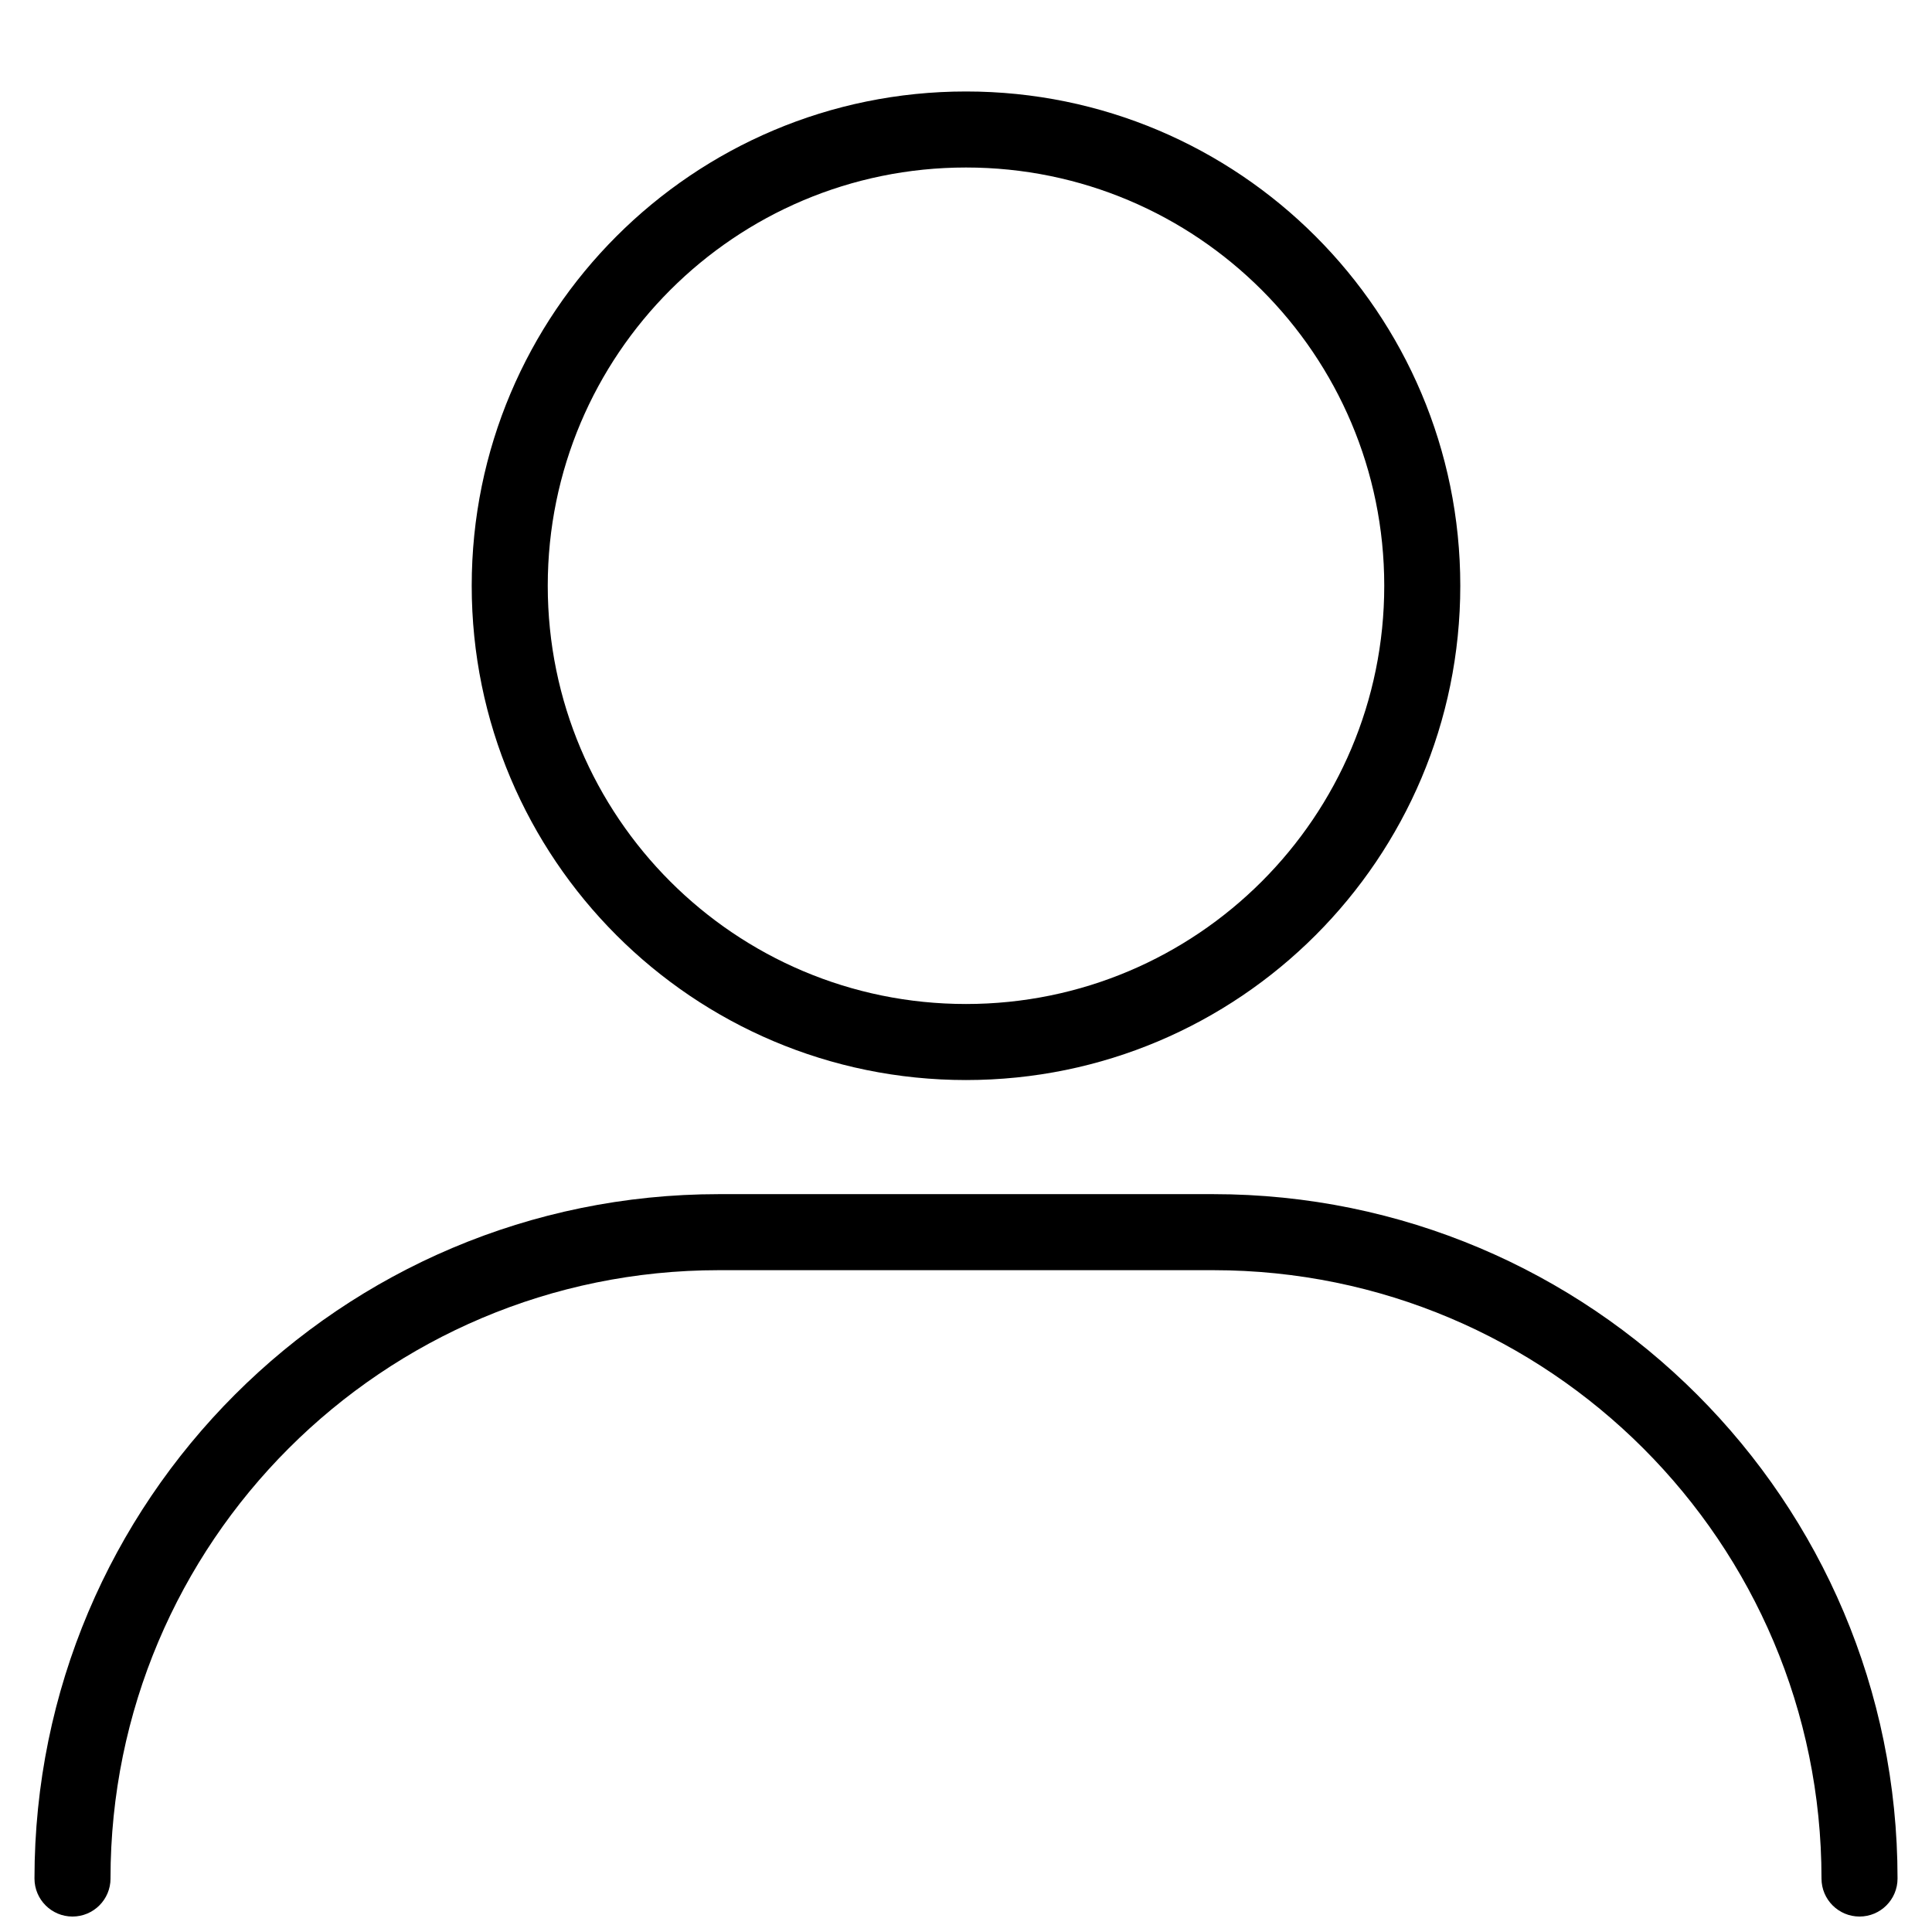
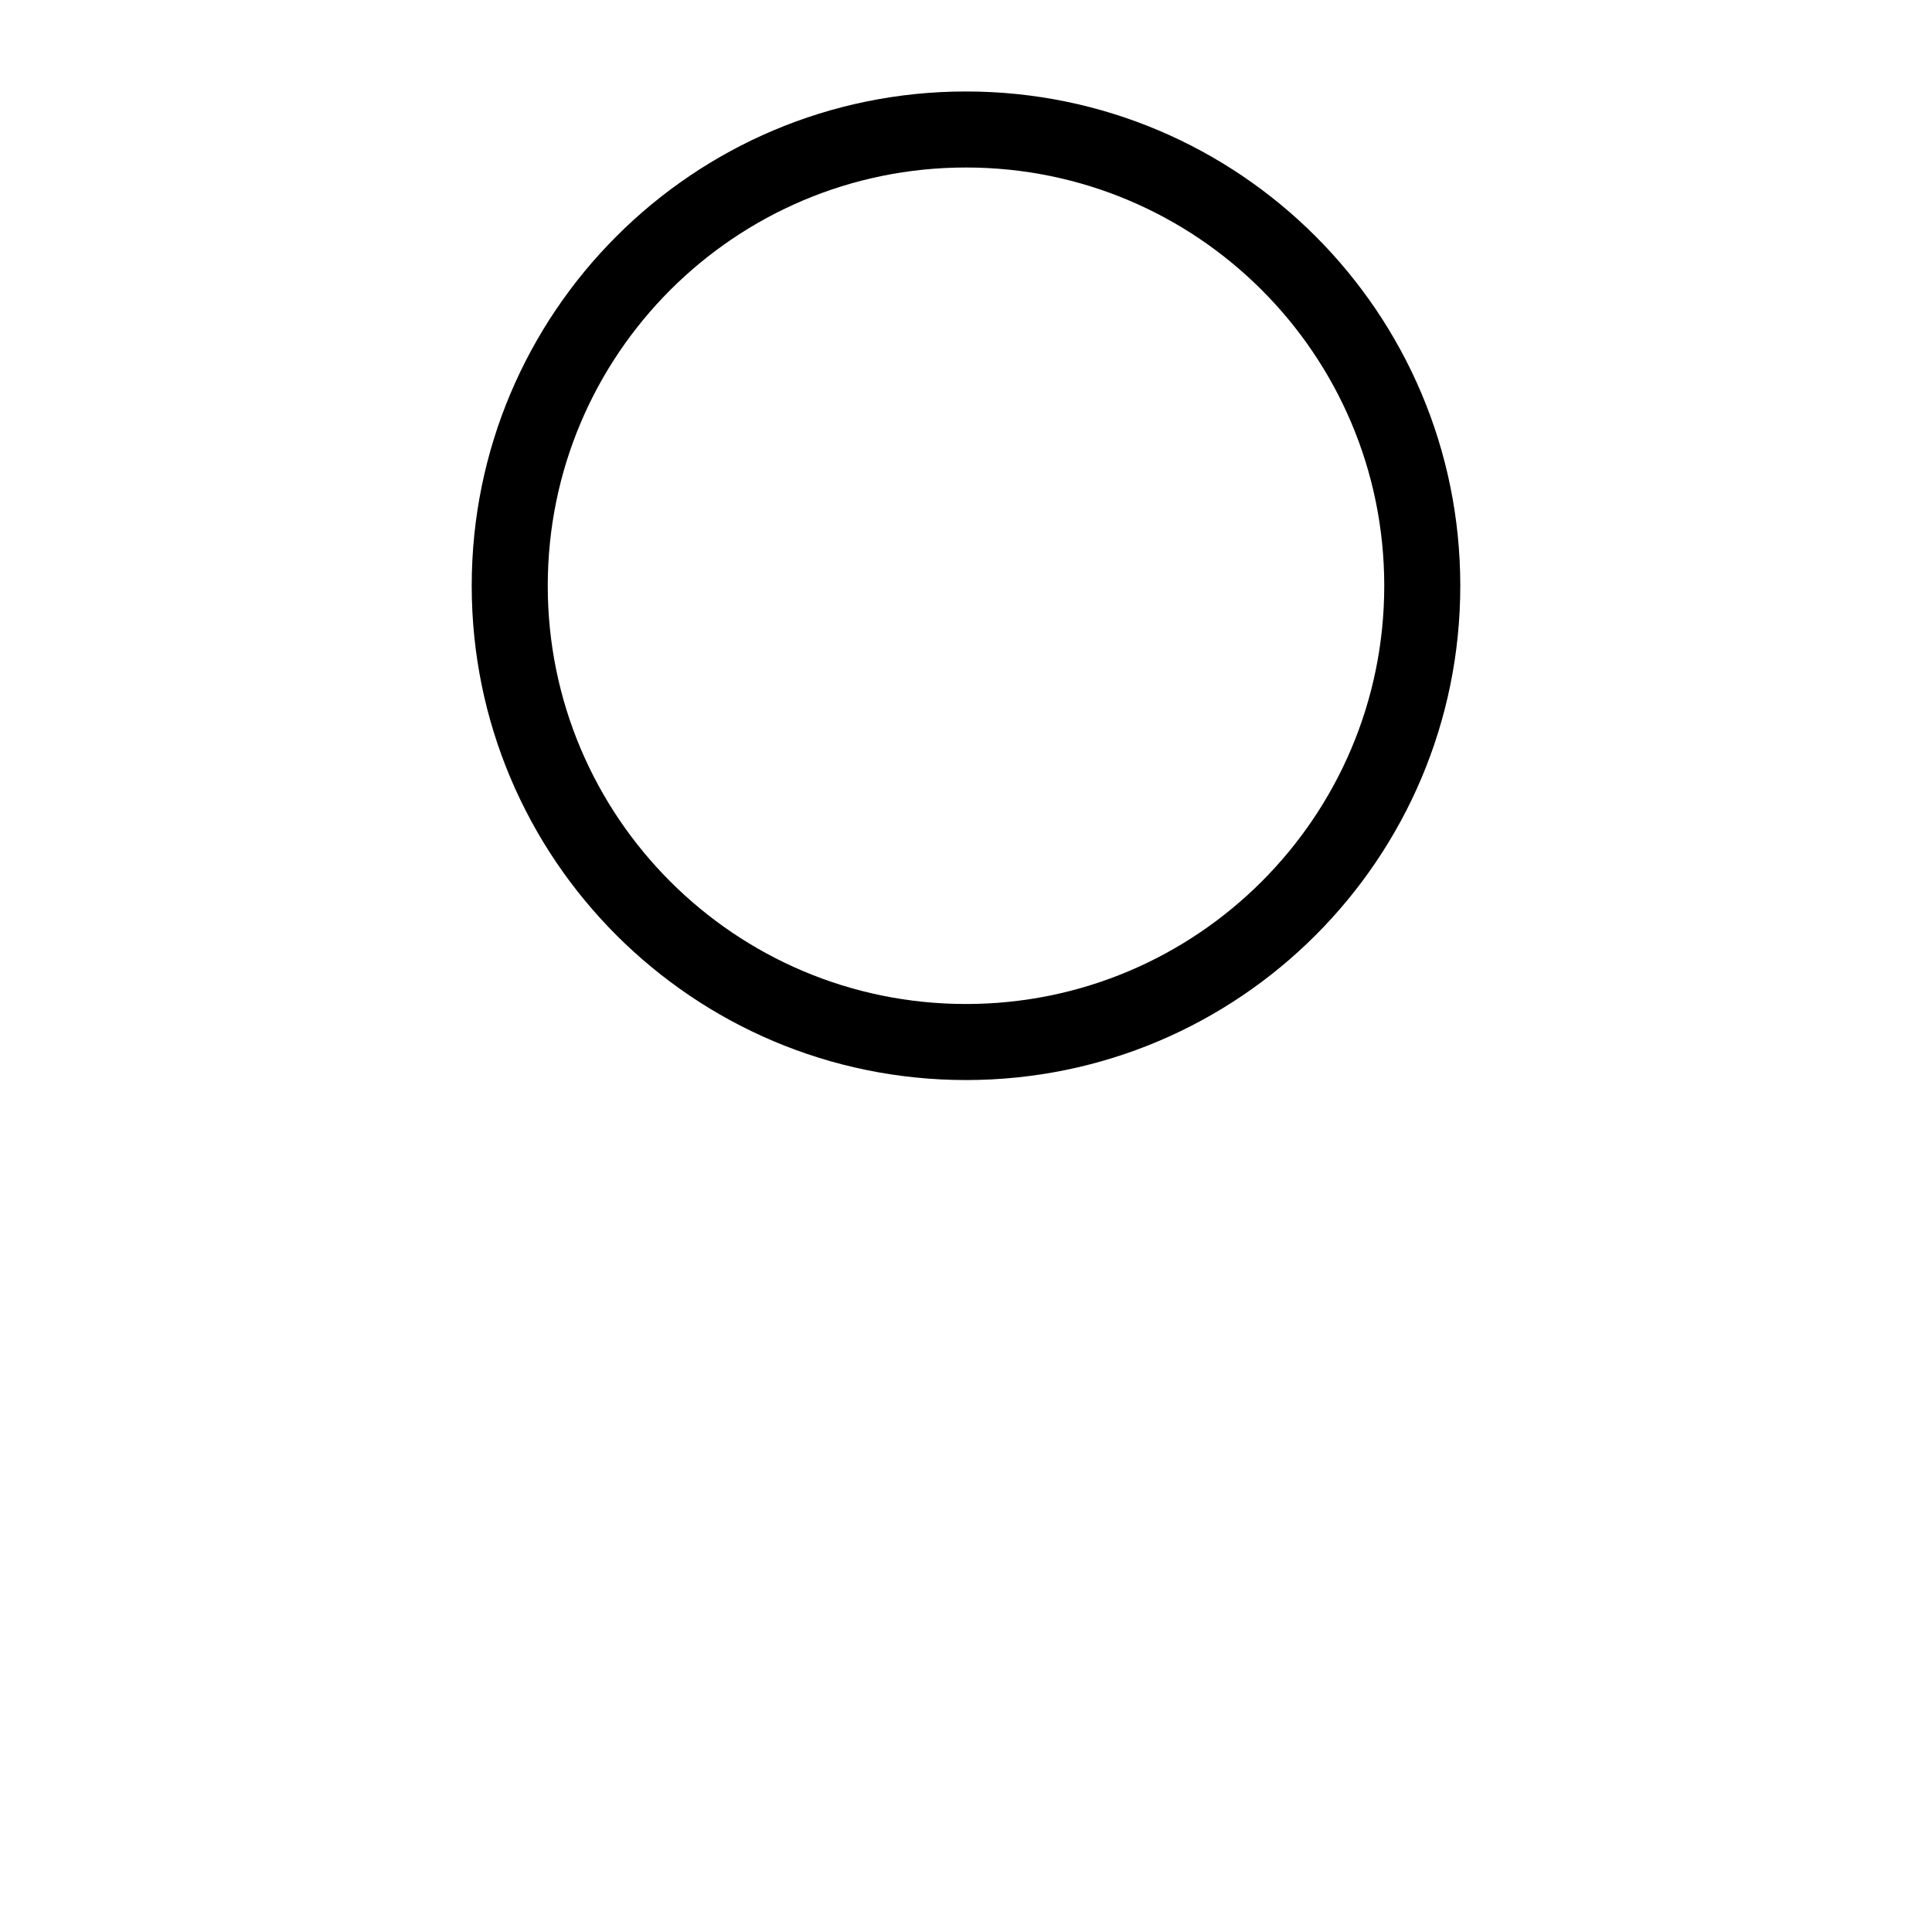
<svg xmlns="http://www.w3.org/2000/svg" width="800px" height="800px" version="1.1" viewBox="144 144 512 512">
  <defs>
    <clipPath id="a">
-       <path d="m153 460h494v191.9h-494z" />
-     </clipPath>
+       </clipPath>
  </defs>
  <path d="m400 410.07c61.211 0 110.84-49.625 110.84-110.84 0-61.215-49.625-110.84-110.84-110.84-61.215 0-110.84 49.625-110.84 110.84 0 61.211 49.625 110.84 110.84 110.84zm0 20.152c-72.344 0-130.99-58.645-130.99-130.99 0-72.348 58.648-130.99 130.99-130.99s130.99 58.645 130.99 130.99c0 72.344-58.645 130.99-130.99 130.99z" />
  <g clip-path="url(#a)">
-     <path d="m173.29 641.83c0 5.562-4.512 10.074-10.078 10.074-5.562 0-10.074-4.512-10.074-10.074 0-100.17 81.203-181.37 181.37-181.37h130.99c100.17 0 181.37 81.203 181.37 181.37 0 5.562-4.508 10.074-10.074 10.074-5.566 0-10.078-4.512-10.078-10.074 0-89.039-72.18-161.22-161.22-161.22h-130.99c-89.039 0-161.22 72.18-161.22 161.22z" />
-   </g>
+     </g>
</svg>